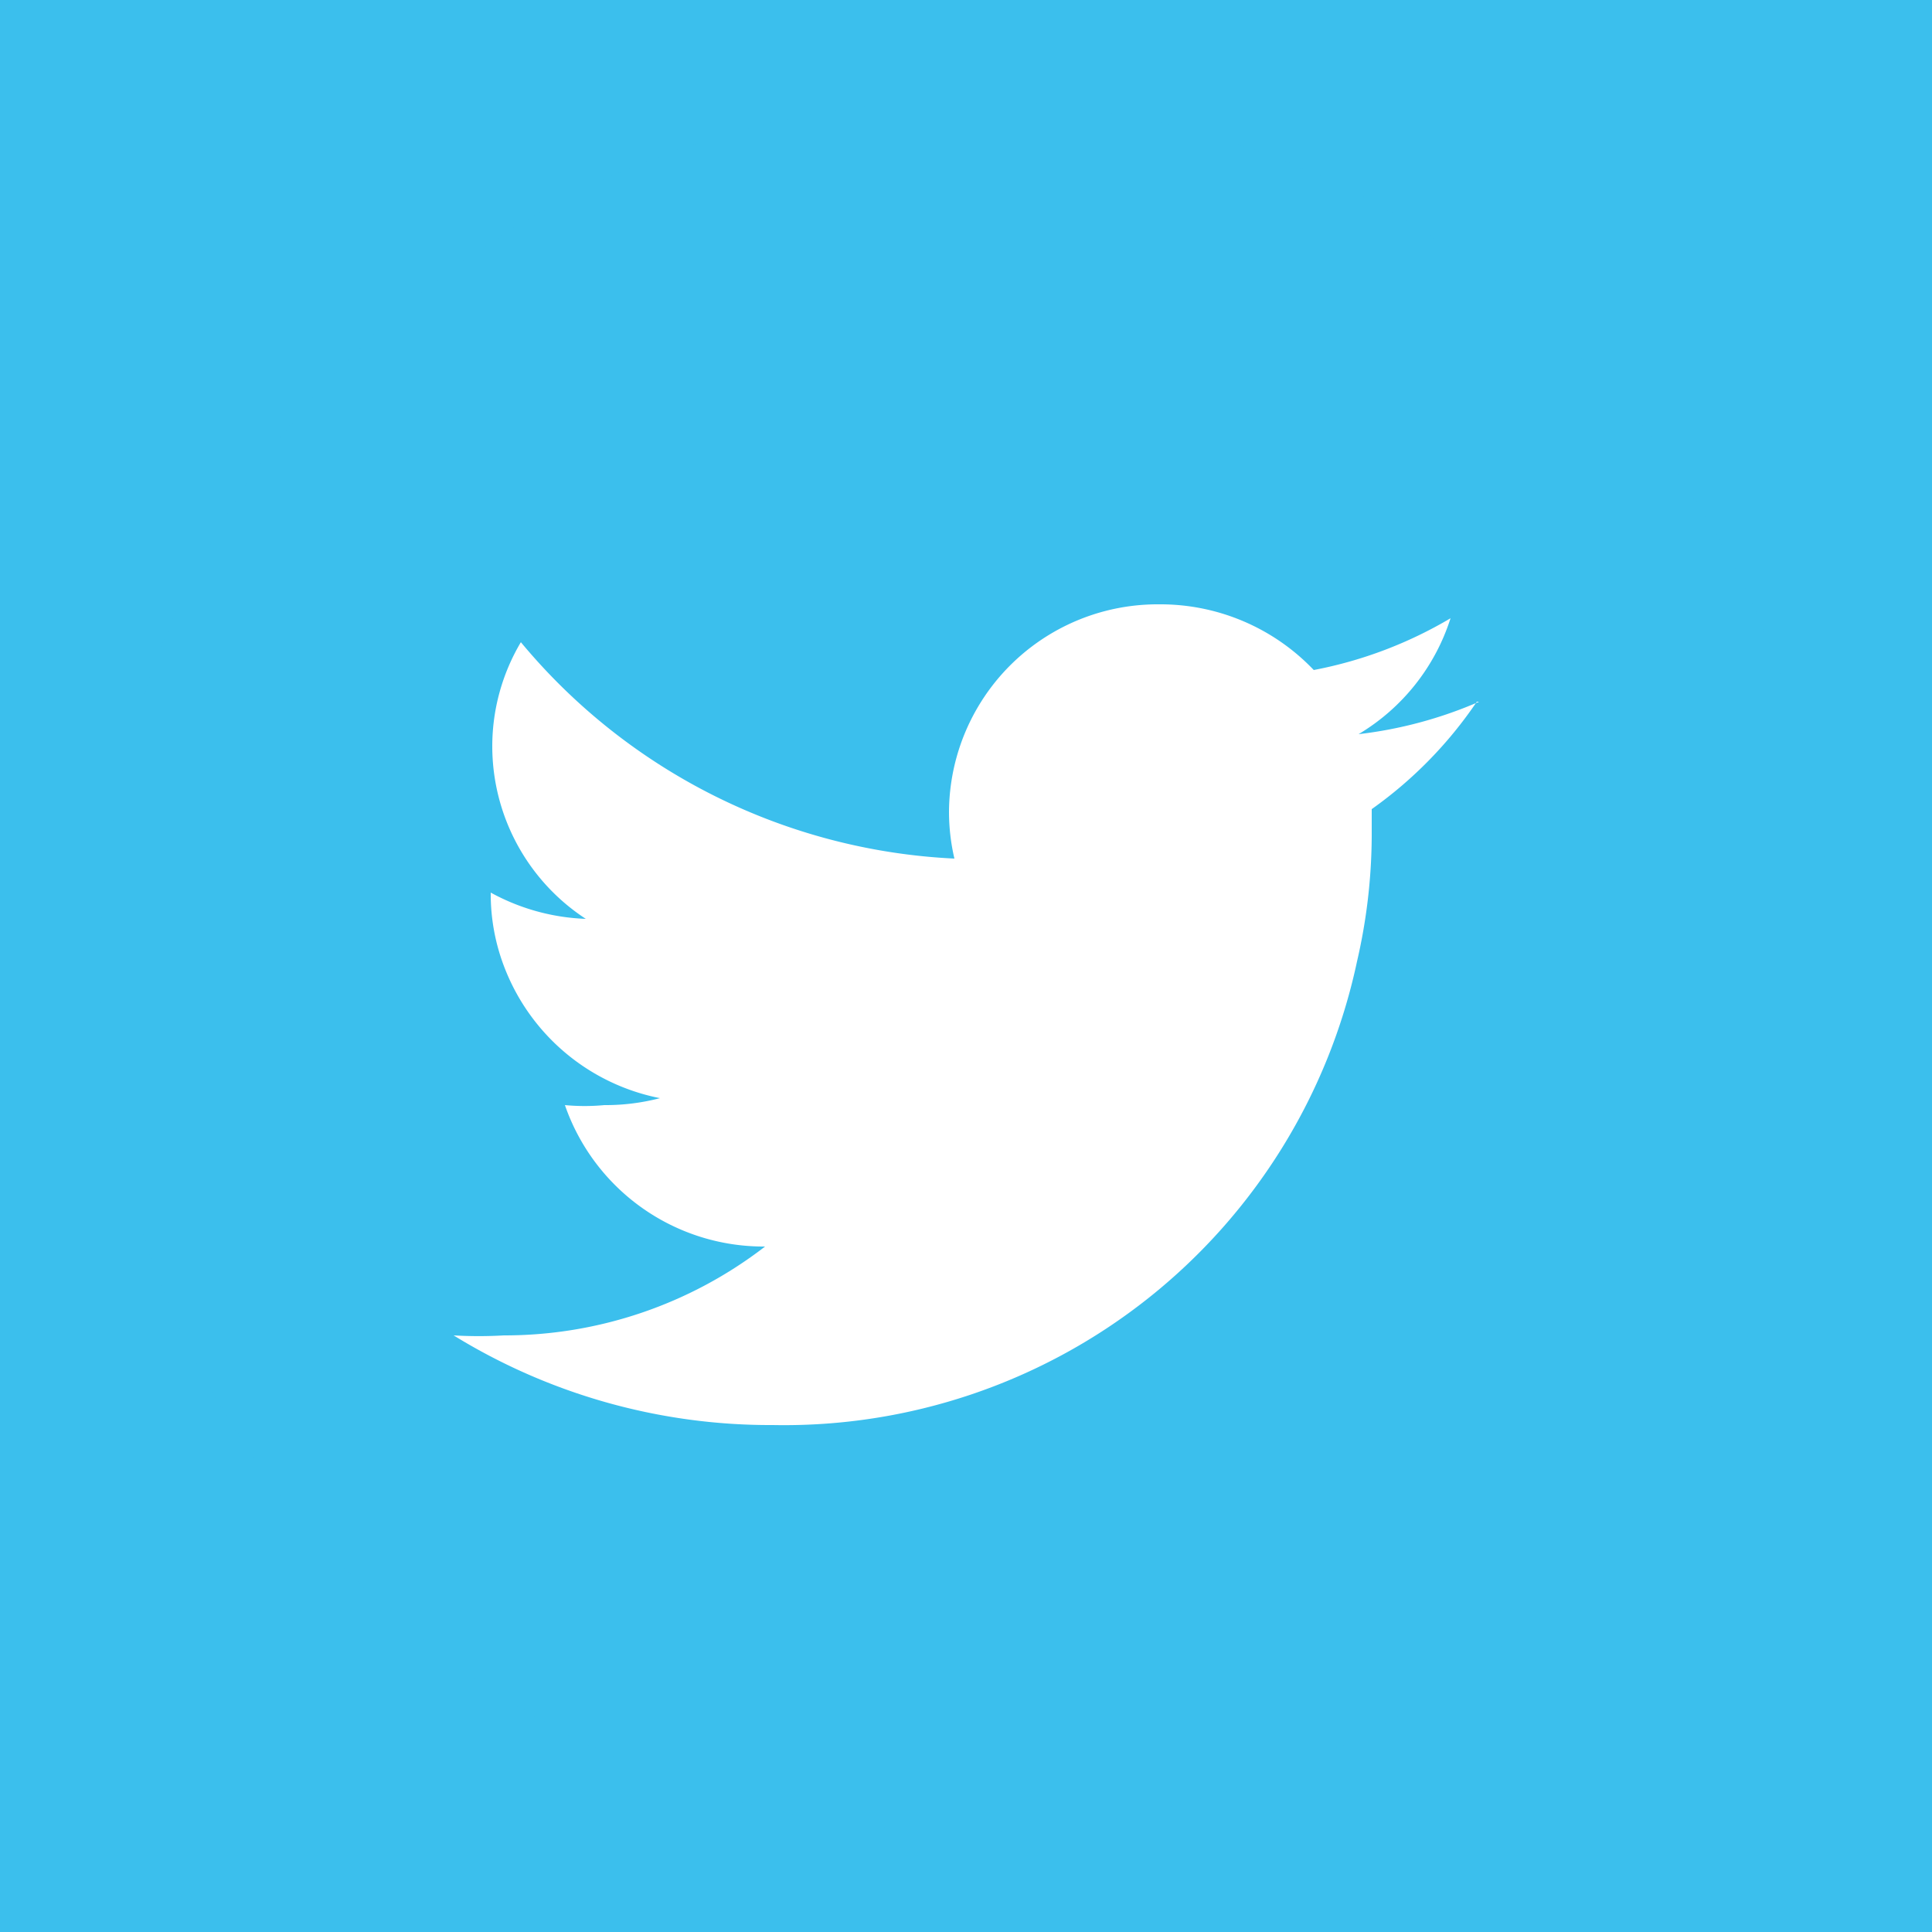
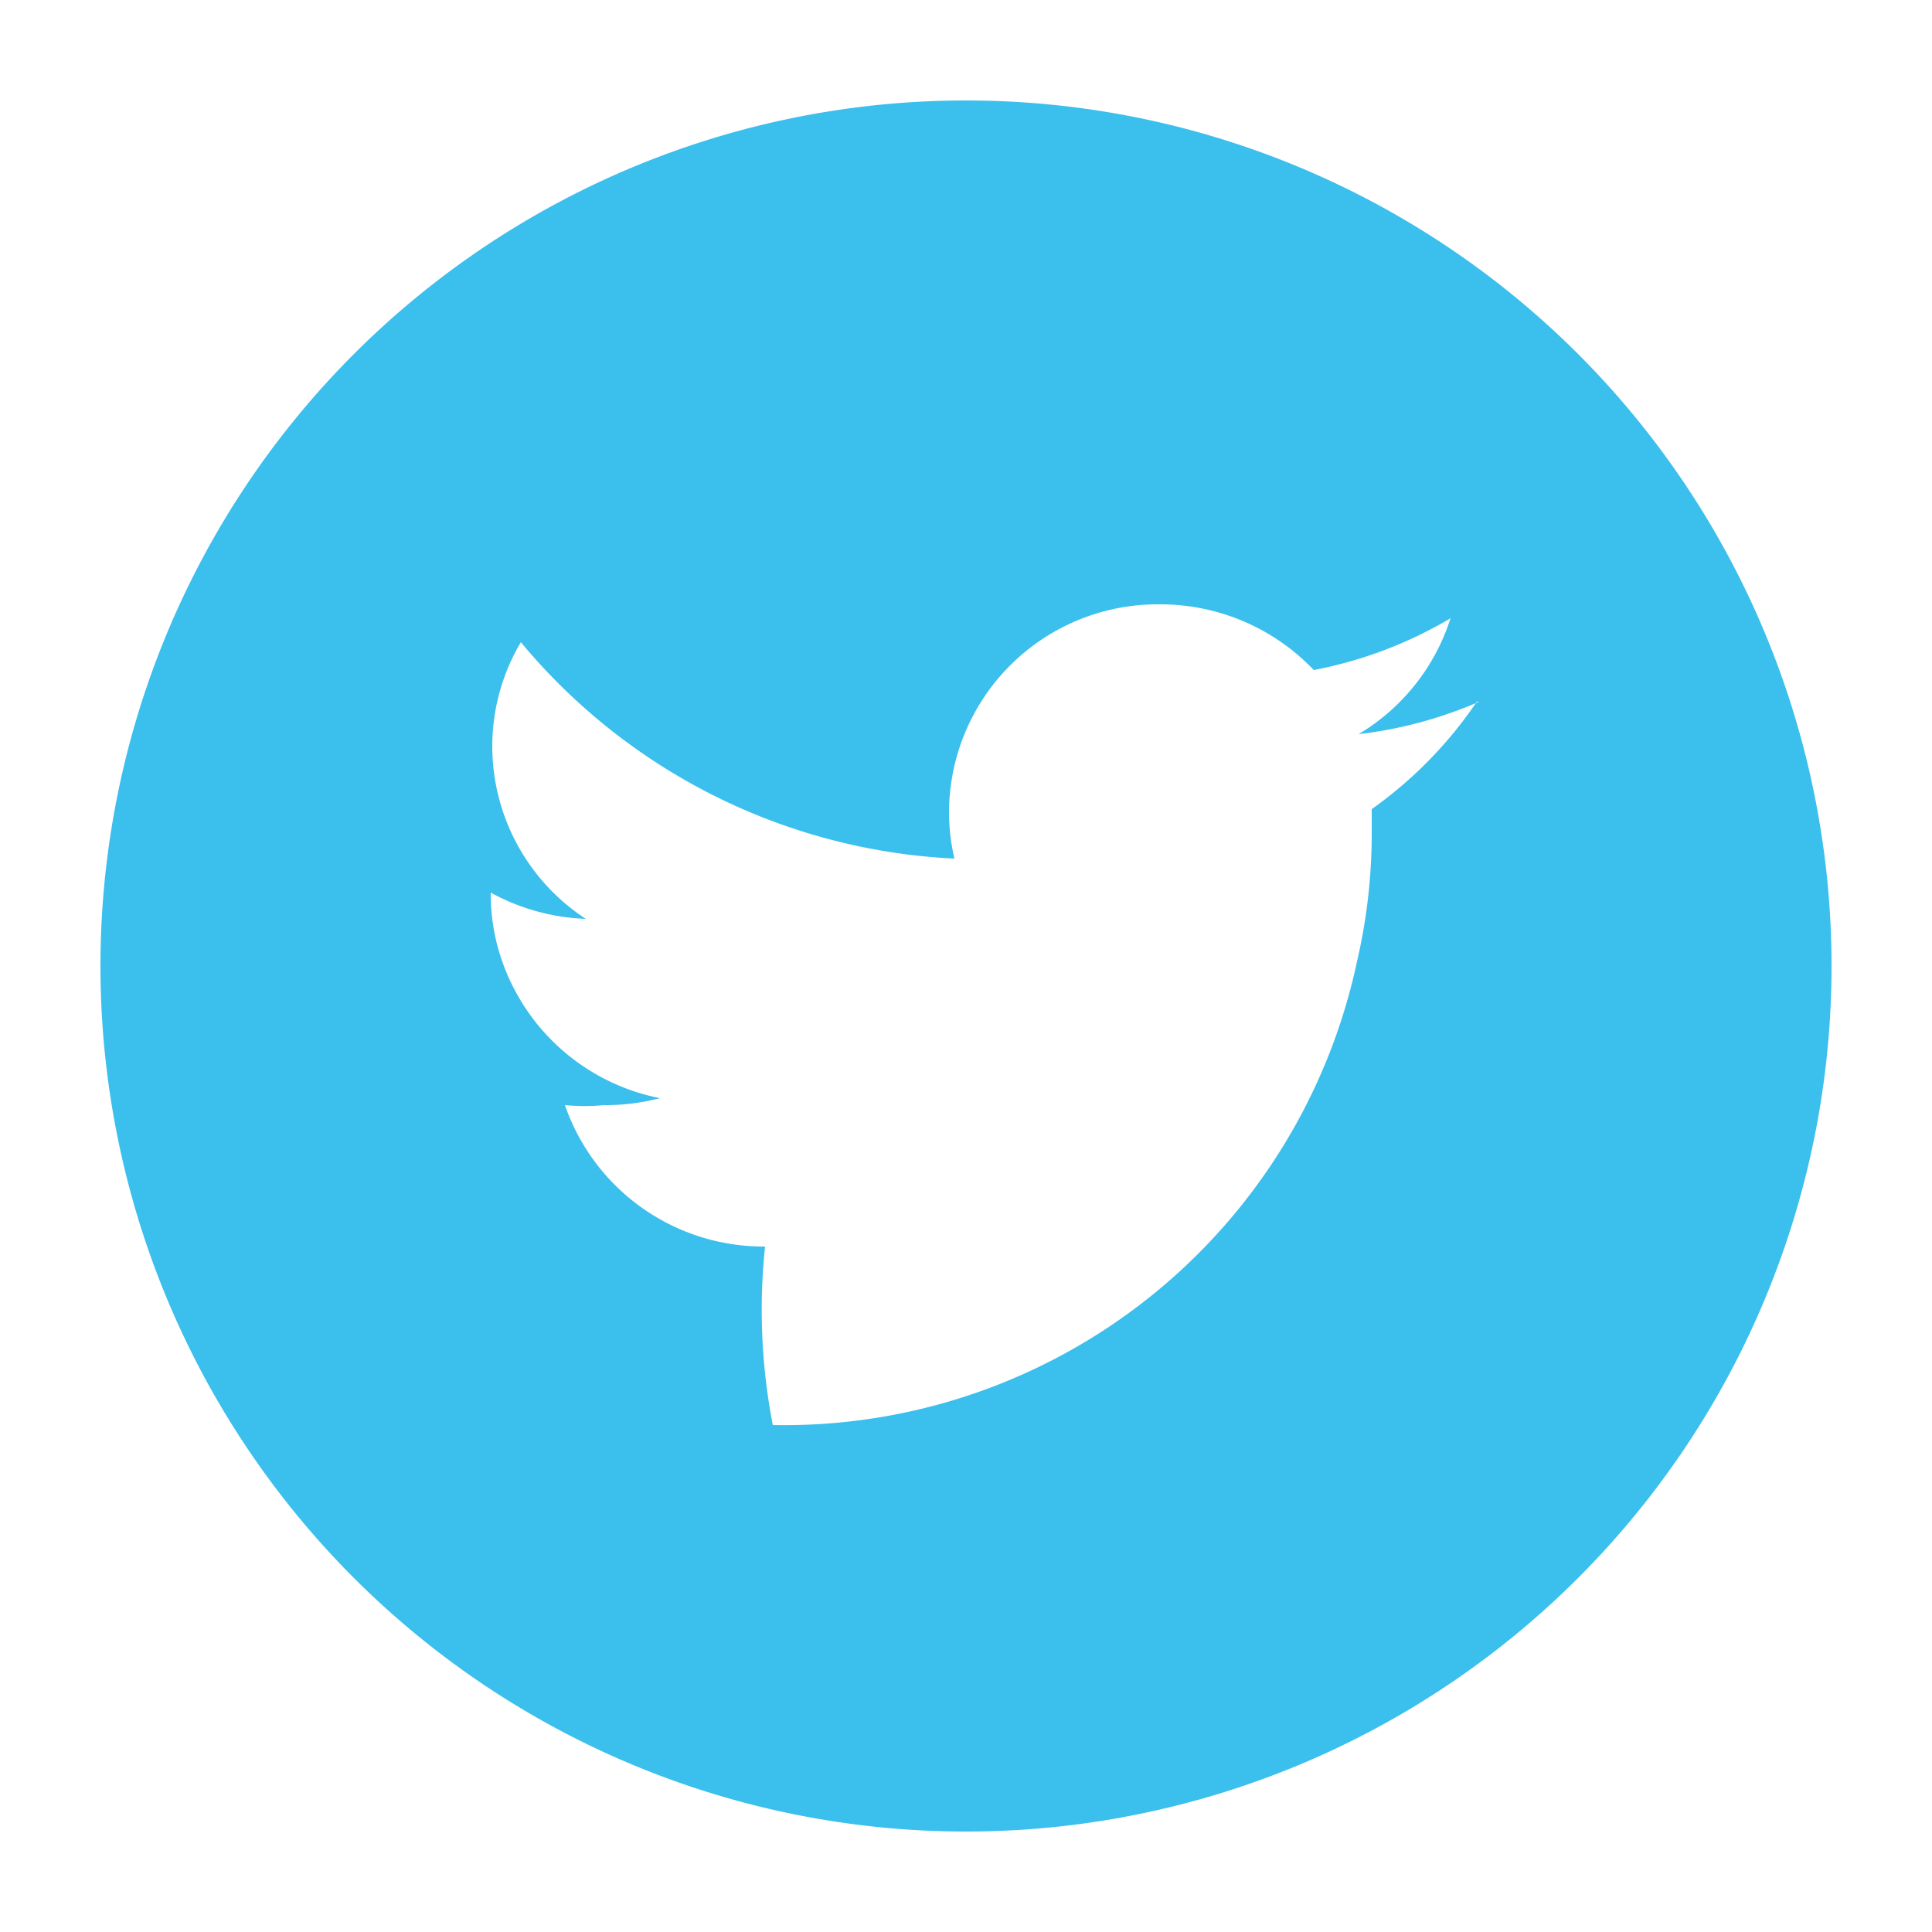
<svg xmlns="http://www.w3.org/2000/svg" viewBox="0 0 25 25">
  <defs>
    <style>.cls-1{fill:none;}.cls-2{fill:#3bbfed;}.cls-3{clip-path:url(#clip-path);}.cls-4{fill:#fff;}</style>
    <clipPath id="clip-path">
      <rect class="cls-1" width="25" height="25" />
    </clipPath>
  </defs>
  <title>Twitter</title>
  <g id="Layer_2" data-name="Layer 2">
    <g id="Layer_1-2" data-name="Layer 1">
-       <rect class="cls-2" width="25" height="25" />
      <g class="cls-3">
        <path class="cls-2" d="M23.7,12.5A11.2,11.2,0,1,1,12.5,1.3,11.2,11.2,0,0,1,23.7,12.5" />
-         <path class="cls-4" d="M19.14,9.08a5.51,5.51,0,0,1-1.56.42A2.7,2.7,0,0,0,18.77,8,5.48,5.48,0,0,1,17,8.67a2.74,2.74,0,0,0-2-.85,2.7,2.7,0,0,0-2.72,2.68,2.67,2.67,0,0,0,.07.61,7.77,7.77,0,0,1-5.61-2.8,2.64,2.64,0,0,0-.37,1.35,2.67,2.67,0,0,0,1.21,2.23,2.76,2.76,0,0,1-1.23-.34v0a2.63,2.63,0,0,0,.19,1,2.72,2.72,0,0,0,2,1.66,2.78,2.78,0,0,1-.72.09,2.72,2.72,0,0,1-.51,0A2.72,2.72,0,0,0,9.9,16.13a5.52,5.52,0,0,1-3.38,1.15,5.59,5.59,0,0,1-.65,0A7.81,7.81,0,0,0,10,18.44a7.58,7.58,0,0,0,7.56-6,7.31,7.31,0,0,0,.19-1.62c0-.11,0-.23,0-.35a5.44,5.44,0,0,0,1.36-1.39" />
+         <path class="cls-4" d="M19.14,9.08a5.51,5.51,0,0,1-1.56.42A2.7,2.7,0,0,0,18.77,8,5.48,5.48,0,0,1,17,8.67a2.74,2.74,0,0,0-2-.85,2.7,2.7,0,0,0-2.72,2.68,2.67,2.67,0,0,0,.07.61,7.77,7.77,0,0,1-5.61-2.8,2.64,2.64,0,0,0-.37,1.35,2.67,2.67,0,0,0,1.21,2.23,2.76,2.76,0,0,1-1.23-.34v0a2.63,2.63,0,0,0,.19,1,2.72,2.72,0,0,0,2,1.66,2.78,2.78,0,0,1-.72.09,2.72,2.72,0,0,1-.51,0A2.72,2.72,0,0,0,9.9,16.13A7.81,7.81,0,0,0,10,18.44a7.58,7.58,0,0,0,7.56-6,7.31,7.31,0,0,0,.19-1.62c0-.11,0-.23,0-.35a5.44,5.44,0,0,0,1.36-1.39" />
      </g>
    </g>
  </g>
</svg>